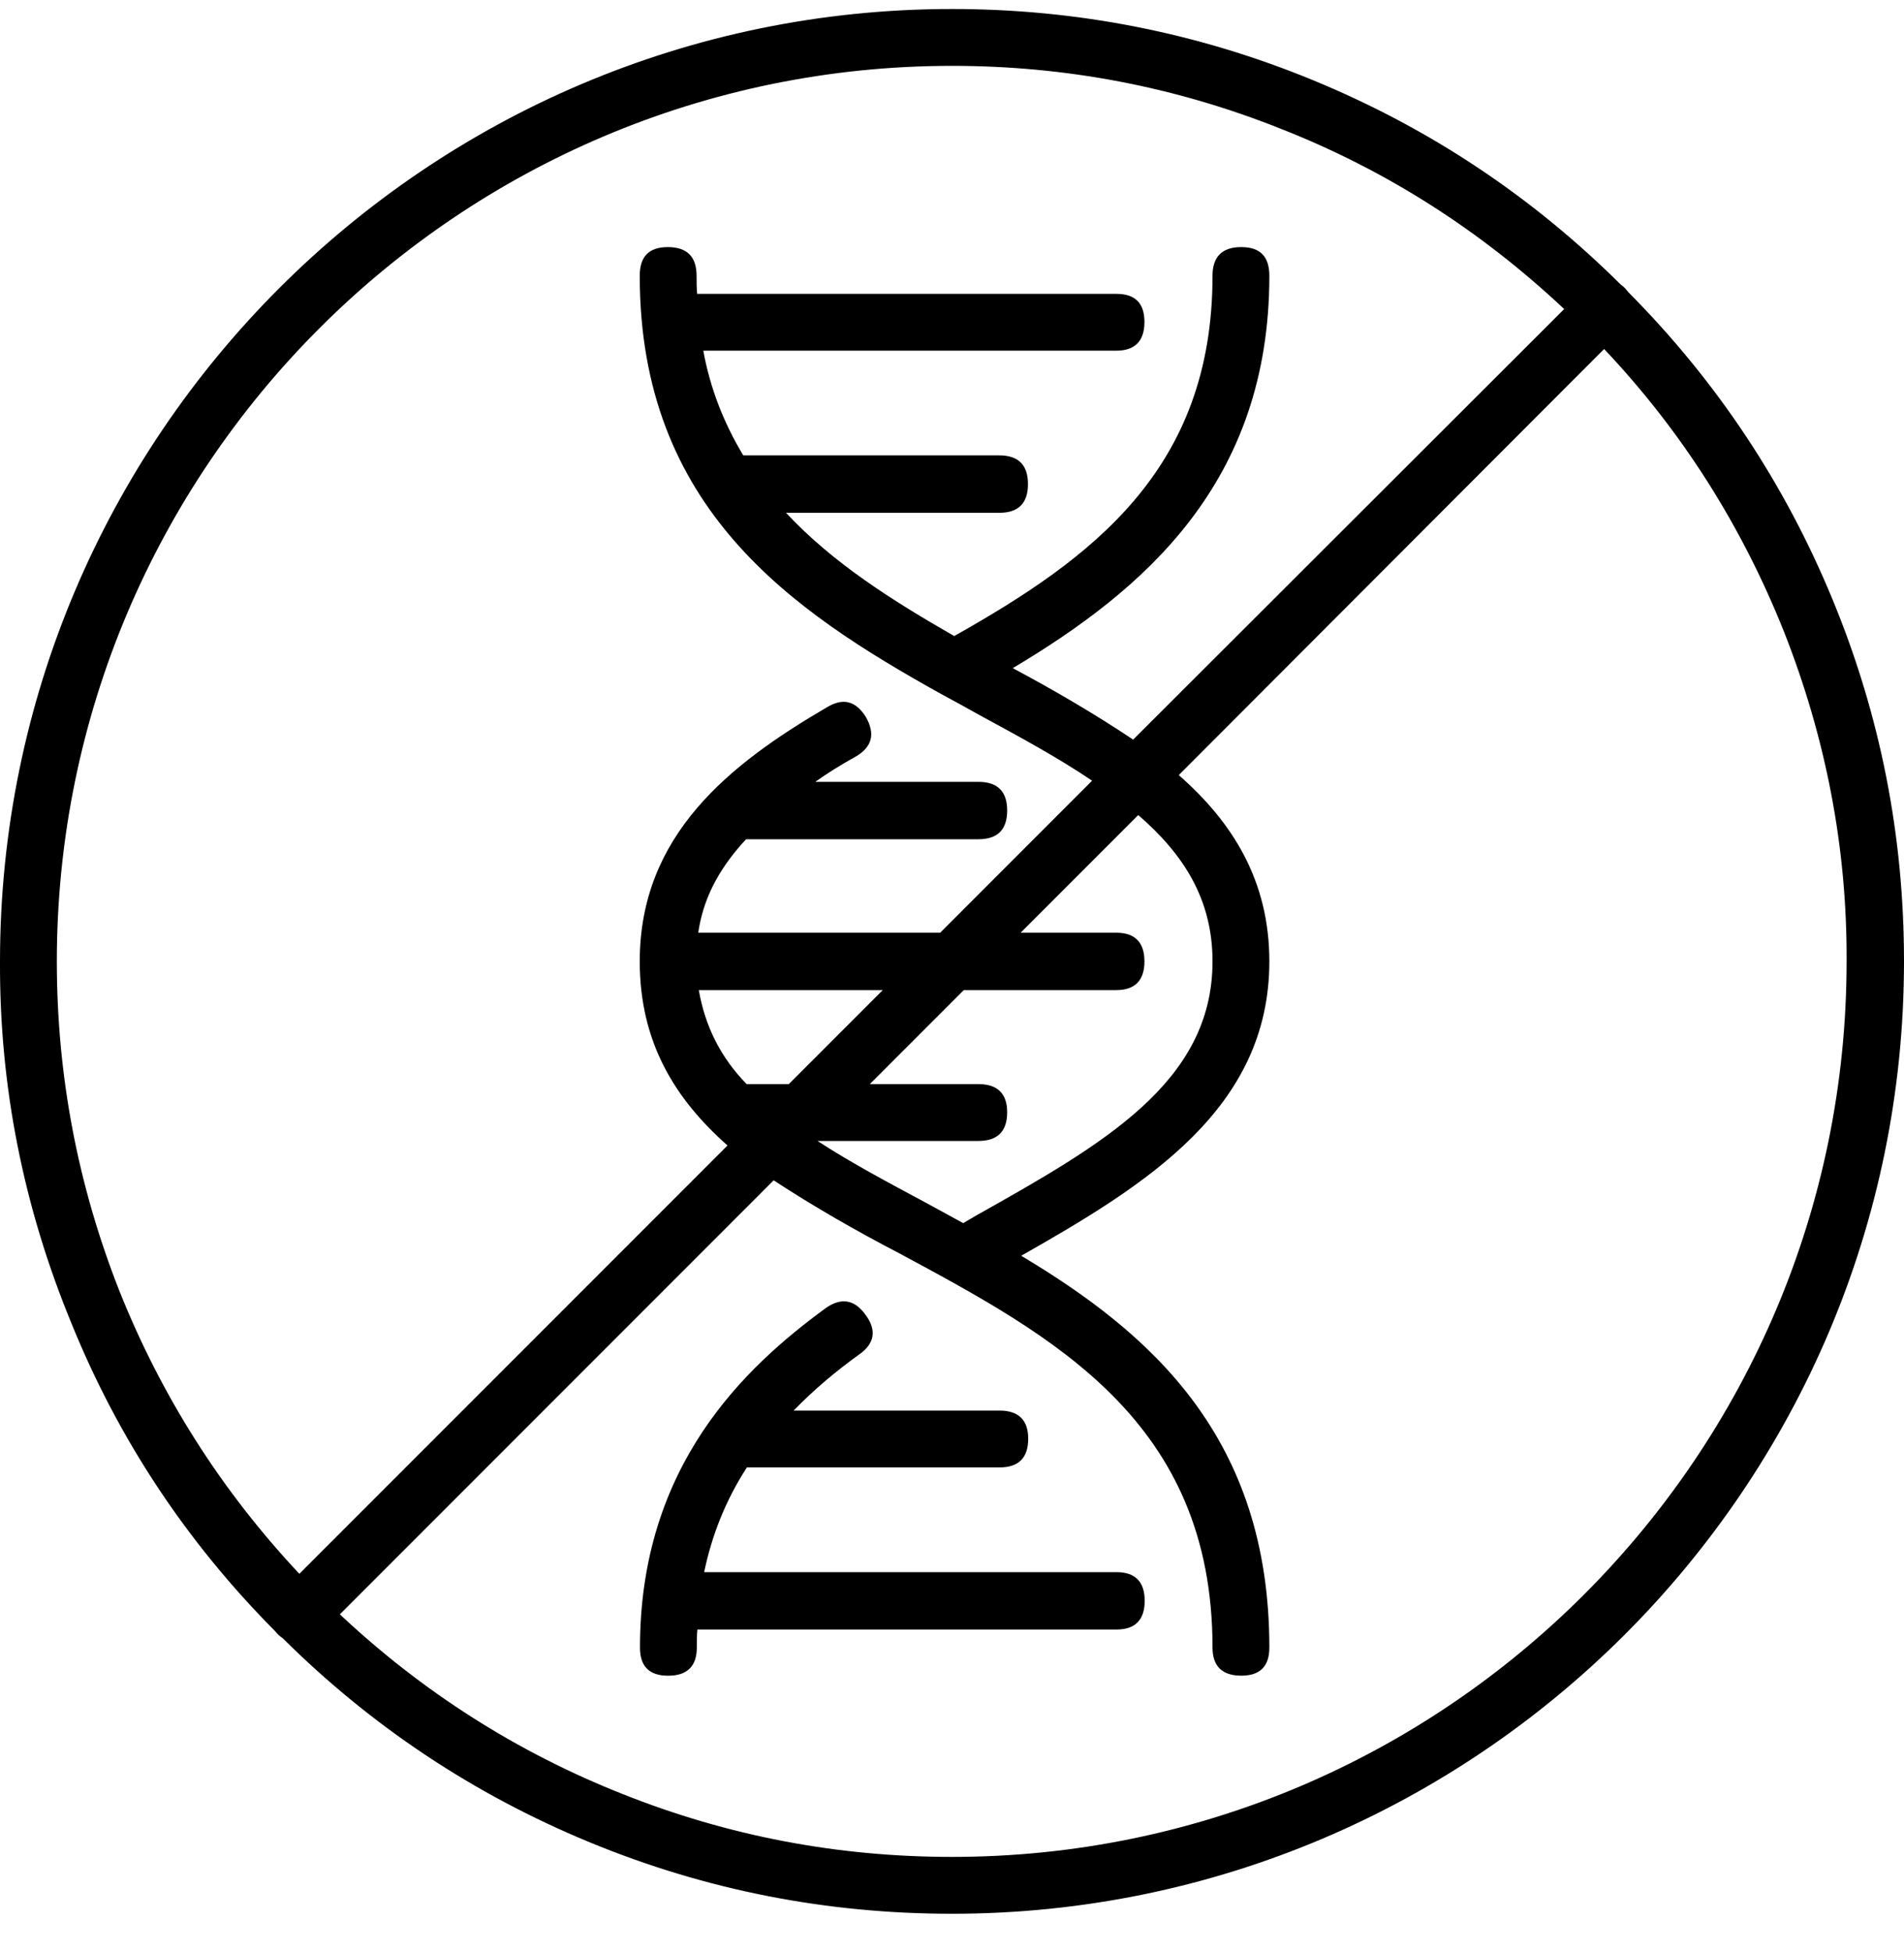
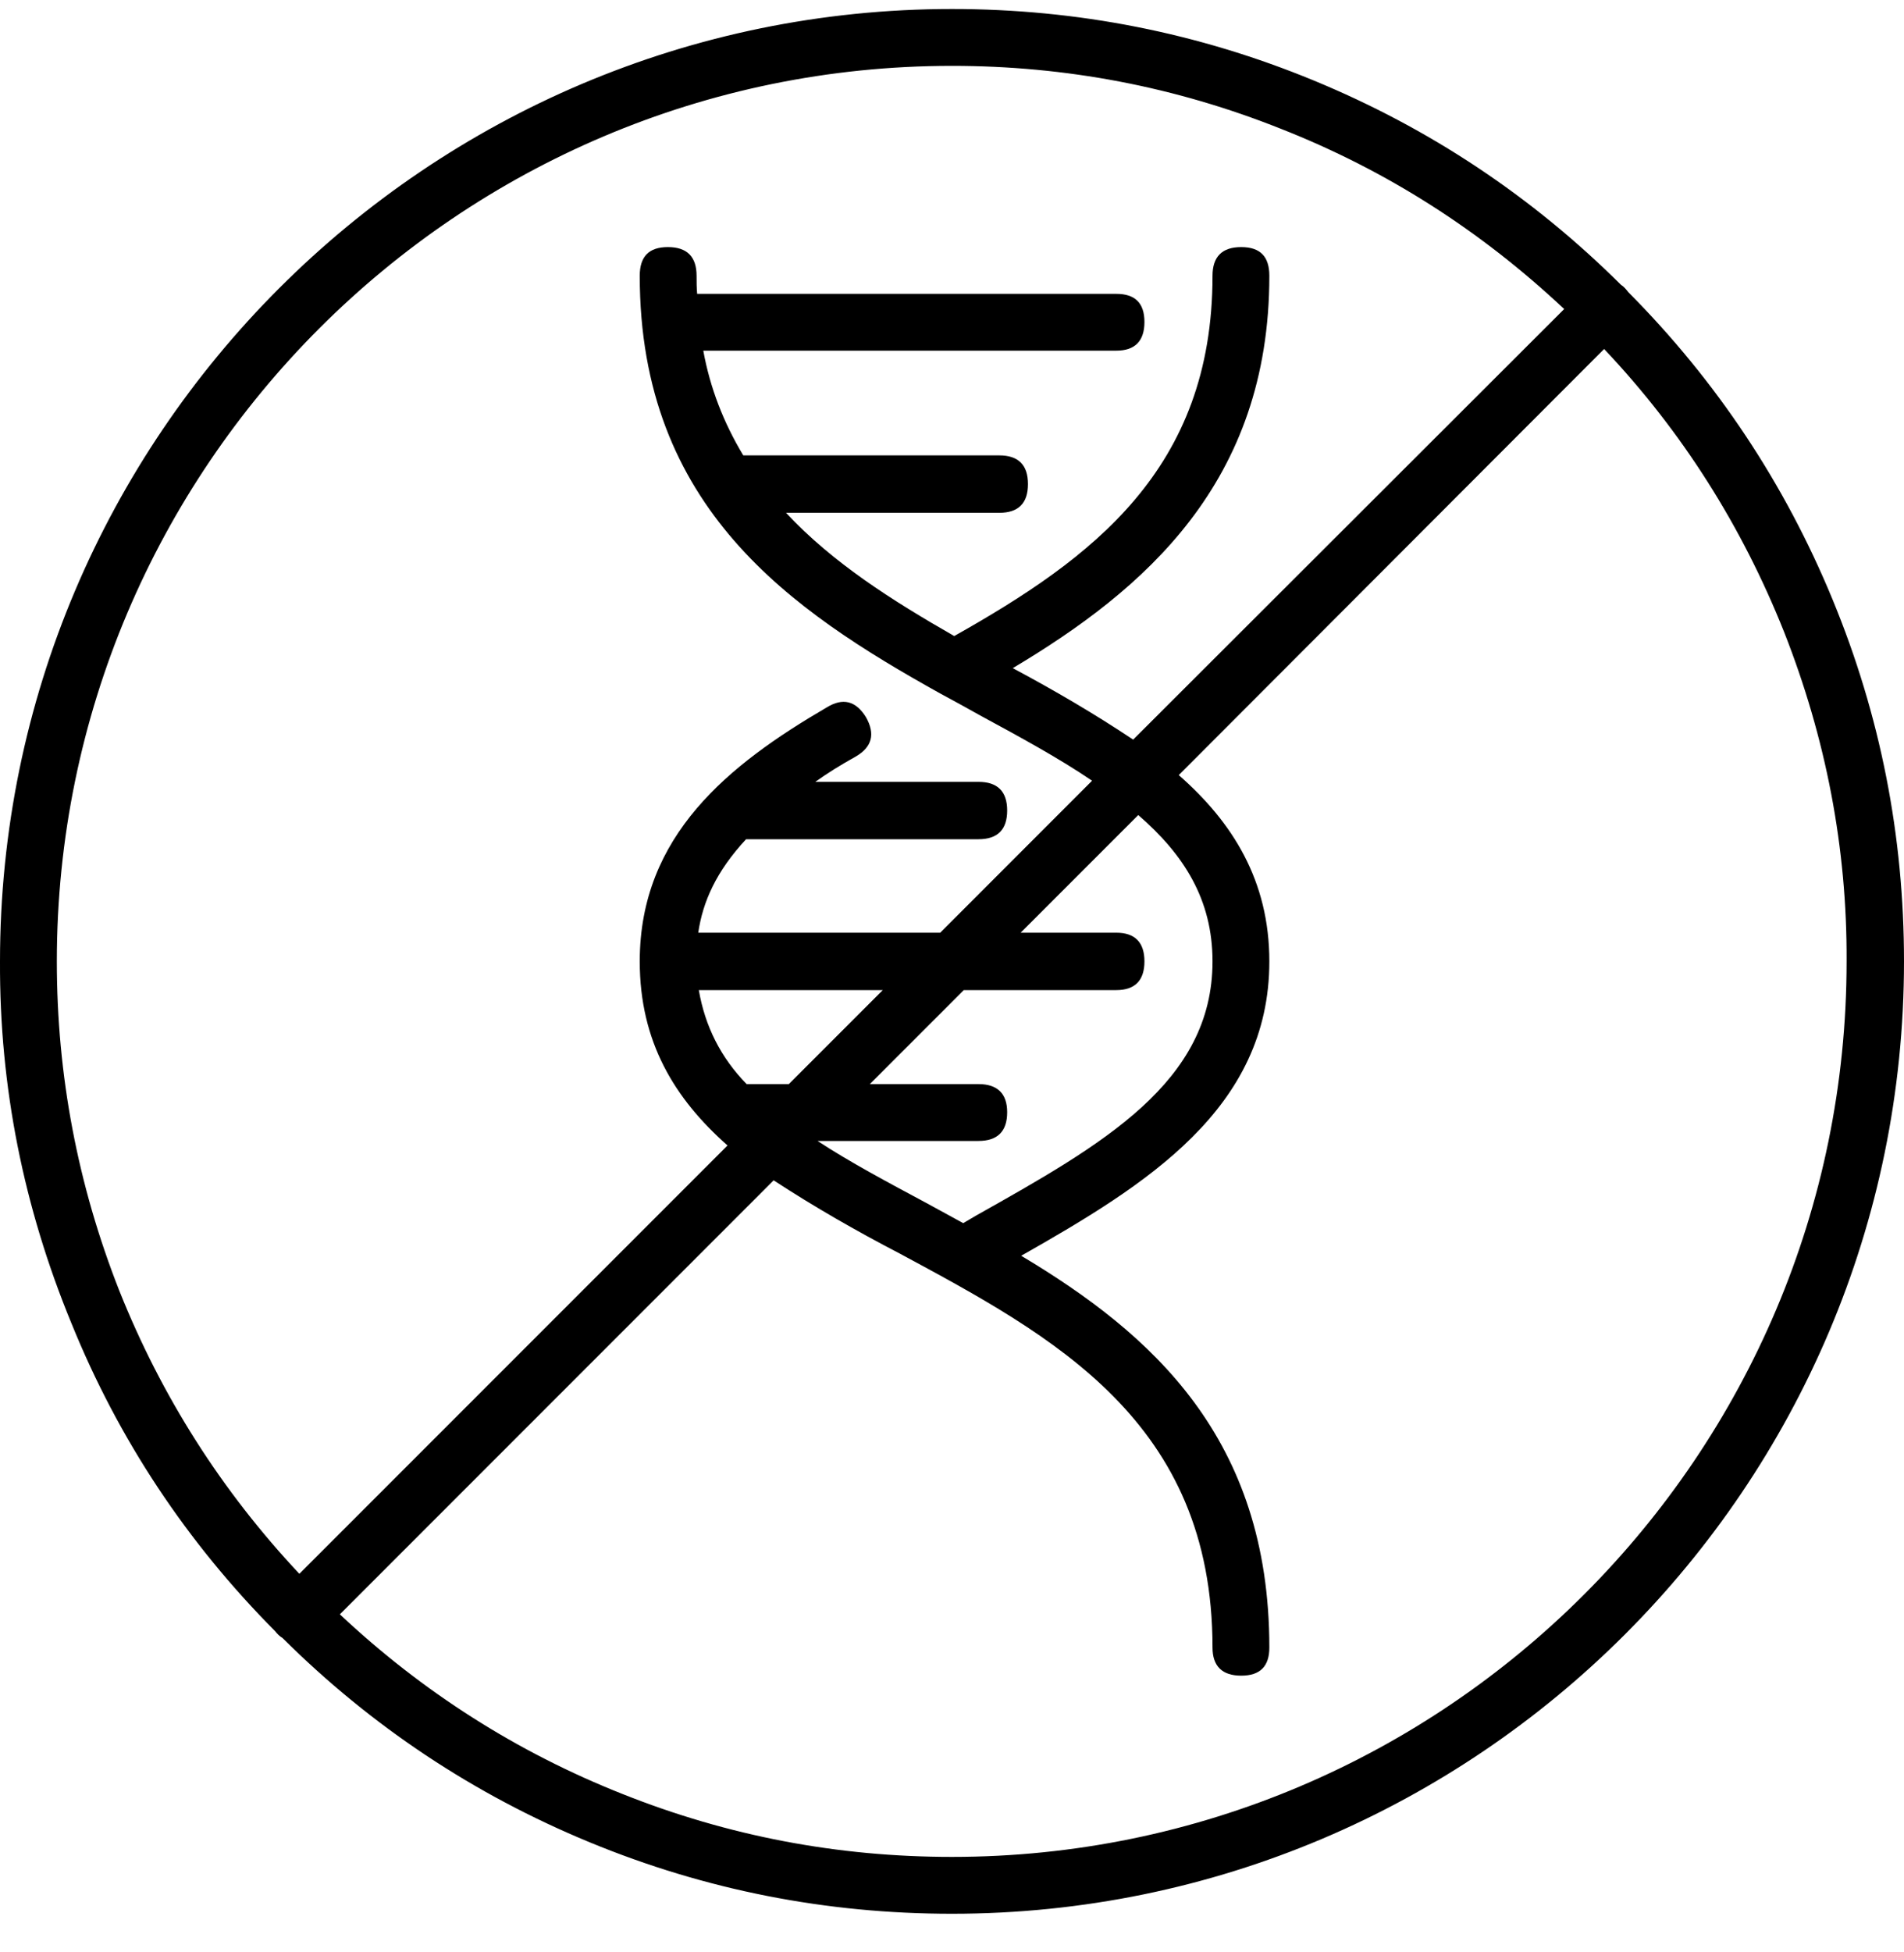
<svg xmlns="http://www.w3.org/2000/svg" width="40" height="41" viewBox="0 0 40 41" fill="none">
  <path d="M40 20.189C40 17.553 39.504 15.024 38.499 12.589C37.494 10.154 36.064 8.003 34.208 6.135C34.161 6.076 34.114 6.017 34.054 5.981C32.187 4.126 30.035 2.695 27.601 1.691C25.166 0.686 22.624 0.189 20 0.189C8.972 0.189 0 9.161 0 20.189C-0.012 22.825 0.497 25.355 1.501 27.79C2.494 30.237 3.925 32.388 5.78 34.255C5.828 34.315 5.875 34.362 5.934 34.397C7.802 36.253 9.953 37.683 12.388 38.688C14.823 39.693 17.364 40.189 20 40.189C31.028 40.189 40 31.218 40 20.189ZM20 1.383C22.388 1.383 24.693 1.821 26.915 2.707C29.137 3.582 31.111 4.847 32.861 6.49L23.806 15.532C22.991 14.988 22.14 14.492 21.277 14.031C24.031 12.388 26.667 10.142 26.667 5.792C26.667 5.39 26.478 5.189 26.076 5.189C25.674 5.189 25.473 5.39 25.473 5.792C25.473 9.858 22.943 11.726 20.047 13.357C18.747 12.613 17.494 11.821 16.513 10.769H20.993C21.395 10.769 21.596 10.568 21.596 10.166C21.596 9.764 21.395 9.563 20.993 9.563H15.615C15.201 8.877 14.917 8.145 14.775 7.364H23.452C23.842 7.364 24.043 7.163 24.043 6.762C24.043 6.36 23.842 6.171 23.452 6.171H14.646C14.634 6.04 14.634 5.922 14.634 5.792C14.634 5.39 14.433 5.189 14.031 5.189C13.629 5.189 13.44 5.39 13.44 5.792C13.44 10.674 16.631 12.825 19.752 14.563C20.036 14.717 20.319 14.87 20.591 15.024C21.442 15.485 22.246 15.922 22.943 16.395L19.752 19.587H14.669C14.764 18.936 15.047 18.298 15.674 17.624H20.556C20.957 17.624 21.159 17.423 21.159 17.021C21.159 16.62 20.957 16.419 20.556 16.419H17.128C17.376 16.241 17.66 16.064 17.979 15.887C18.322 15.686 18.392 15.414 18.192 15.059C17.979 14.717 17.707 14.646 17.364 14.858C15.319 16.052 13.44 17.542 13.44 20.189C13.44 21.88 14.173 23.073 15.284 24.055L6.289 33.05C4.657 31.312 3.393 29.326 2.506 27.104C1.631 24.882 1.194 22.577 1.194 20.189C1.194 9.823 9.622 1.383 20 1.383ZM25.473 20.189C25.473 22.731 23.168 24.031 20.497 25.532C20.414 25.579 20.319 25.639 20.236 25.686C19.977 25.544 19.716 25.402 19.456 25.26C18.641 24.823 17.861 24.409 17.175 23.96H20.556C20.957 23.96 21.159 23.759 21.159 23.357C21.159 22.967 20.957 22.766 20.556 22.766H18.274L20.248 20.792H23.452C23.842 20.792 24.043 20.591 24.043 20.189C24.043 19.788 23.842 19.587 23.452 19.587H21.442L23.913 17.116C24.87 17.944 25.473 18.889 25.473 20.189ZM15.686 22.766C15.142 22.211 14.811 21.549 14.681 20.792H18.546L16.572 22.766H15.686ZM20 38.995C17.601 38.995 15.296 38.558 13.073 37.672C10.863 36.797 8.877 35.532 7.14 33.901L16.253 24.787C17.104 25.343 17.991 25.851 18.901 26.324C22.128 28.062 25.473 29.846 25.473 34.598C25.473 34.988 25.674 35.189 26.076 35.189C26.478 35.189 26.667 34.988 26.667 34.598C26.667 30.189 24.184 28.003 21.454 26.371C24.078 24.882 26.667 23.286 26.667 20.189C26.667 18.499 25.898 17.27 24.764 16.277L33.7 7.329C35.343 9.066 36.596 11.052 37.482 13.274C38.357 15.497 38.806 17.802 38.794 20.189C38.794 30.556 30.366 38.995 20 38.995Z" fill="black" />
-   <path d="M23.457 33.015H14.793C14.958 32.223 15.254 31.49 15.691 30.816H20.998C21.4 30.816 21.601 30.615 21.601 30.213C21.601 29.823 21.4 29.622 20.998 29.622H16.672C17.098 29.185 17.559 28.795 18.055 28.44C18.374 28.215 18.422 27.932 18.185 27.613C17.949 27.282 17.665 27.246 17.346 27.471C15.668 28.7 13.445 30.757 13.445 34.599C13.445 34.989 13.634 35.19 14.036 35.19C14.438 35.19 14.639 34.989 14.639 34.599C14.639 34.468 14.639 34.338 14.651 34.22H23.457C23.847 34.22 24.048 34.019 24.048 33.617C24.048 33.215 23.847 33.015 23.457 33.015Z" fill="black" />
</svg>